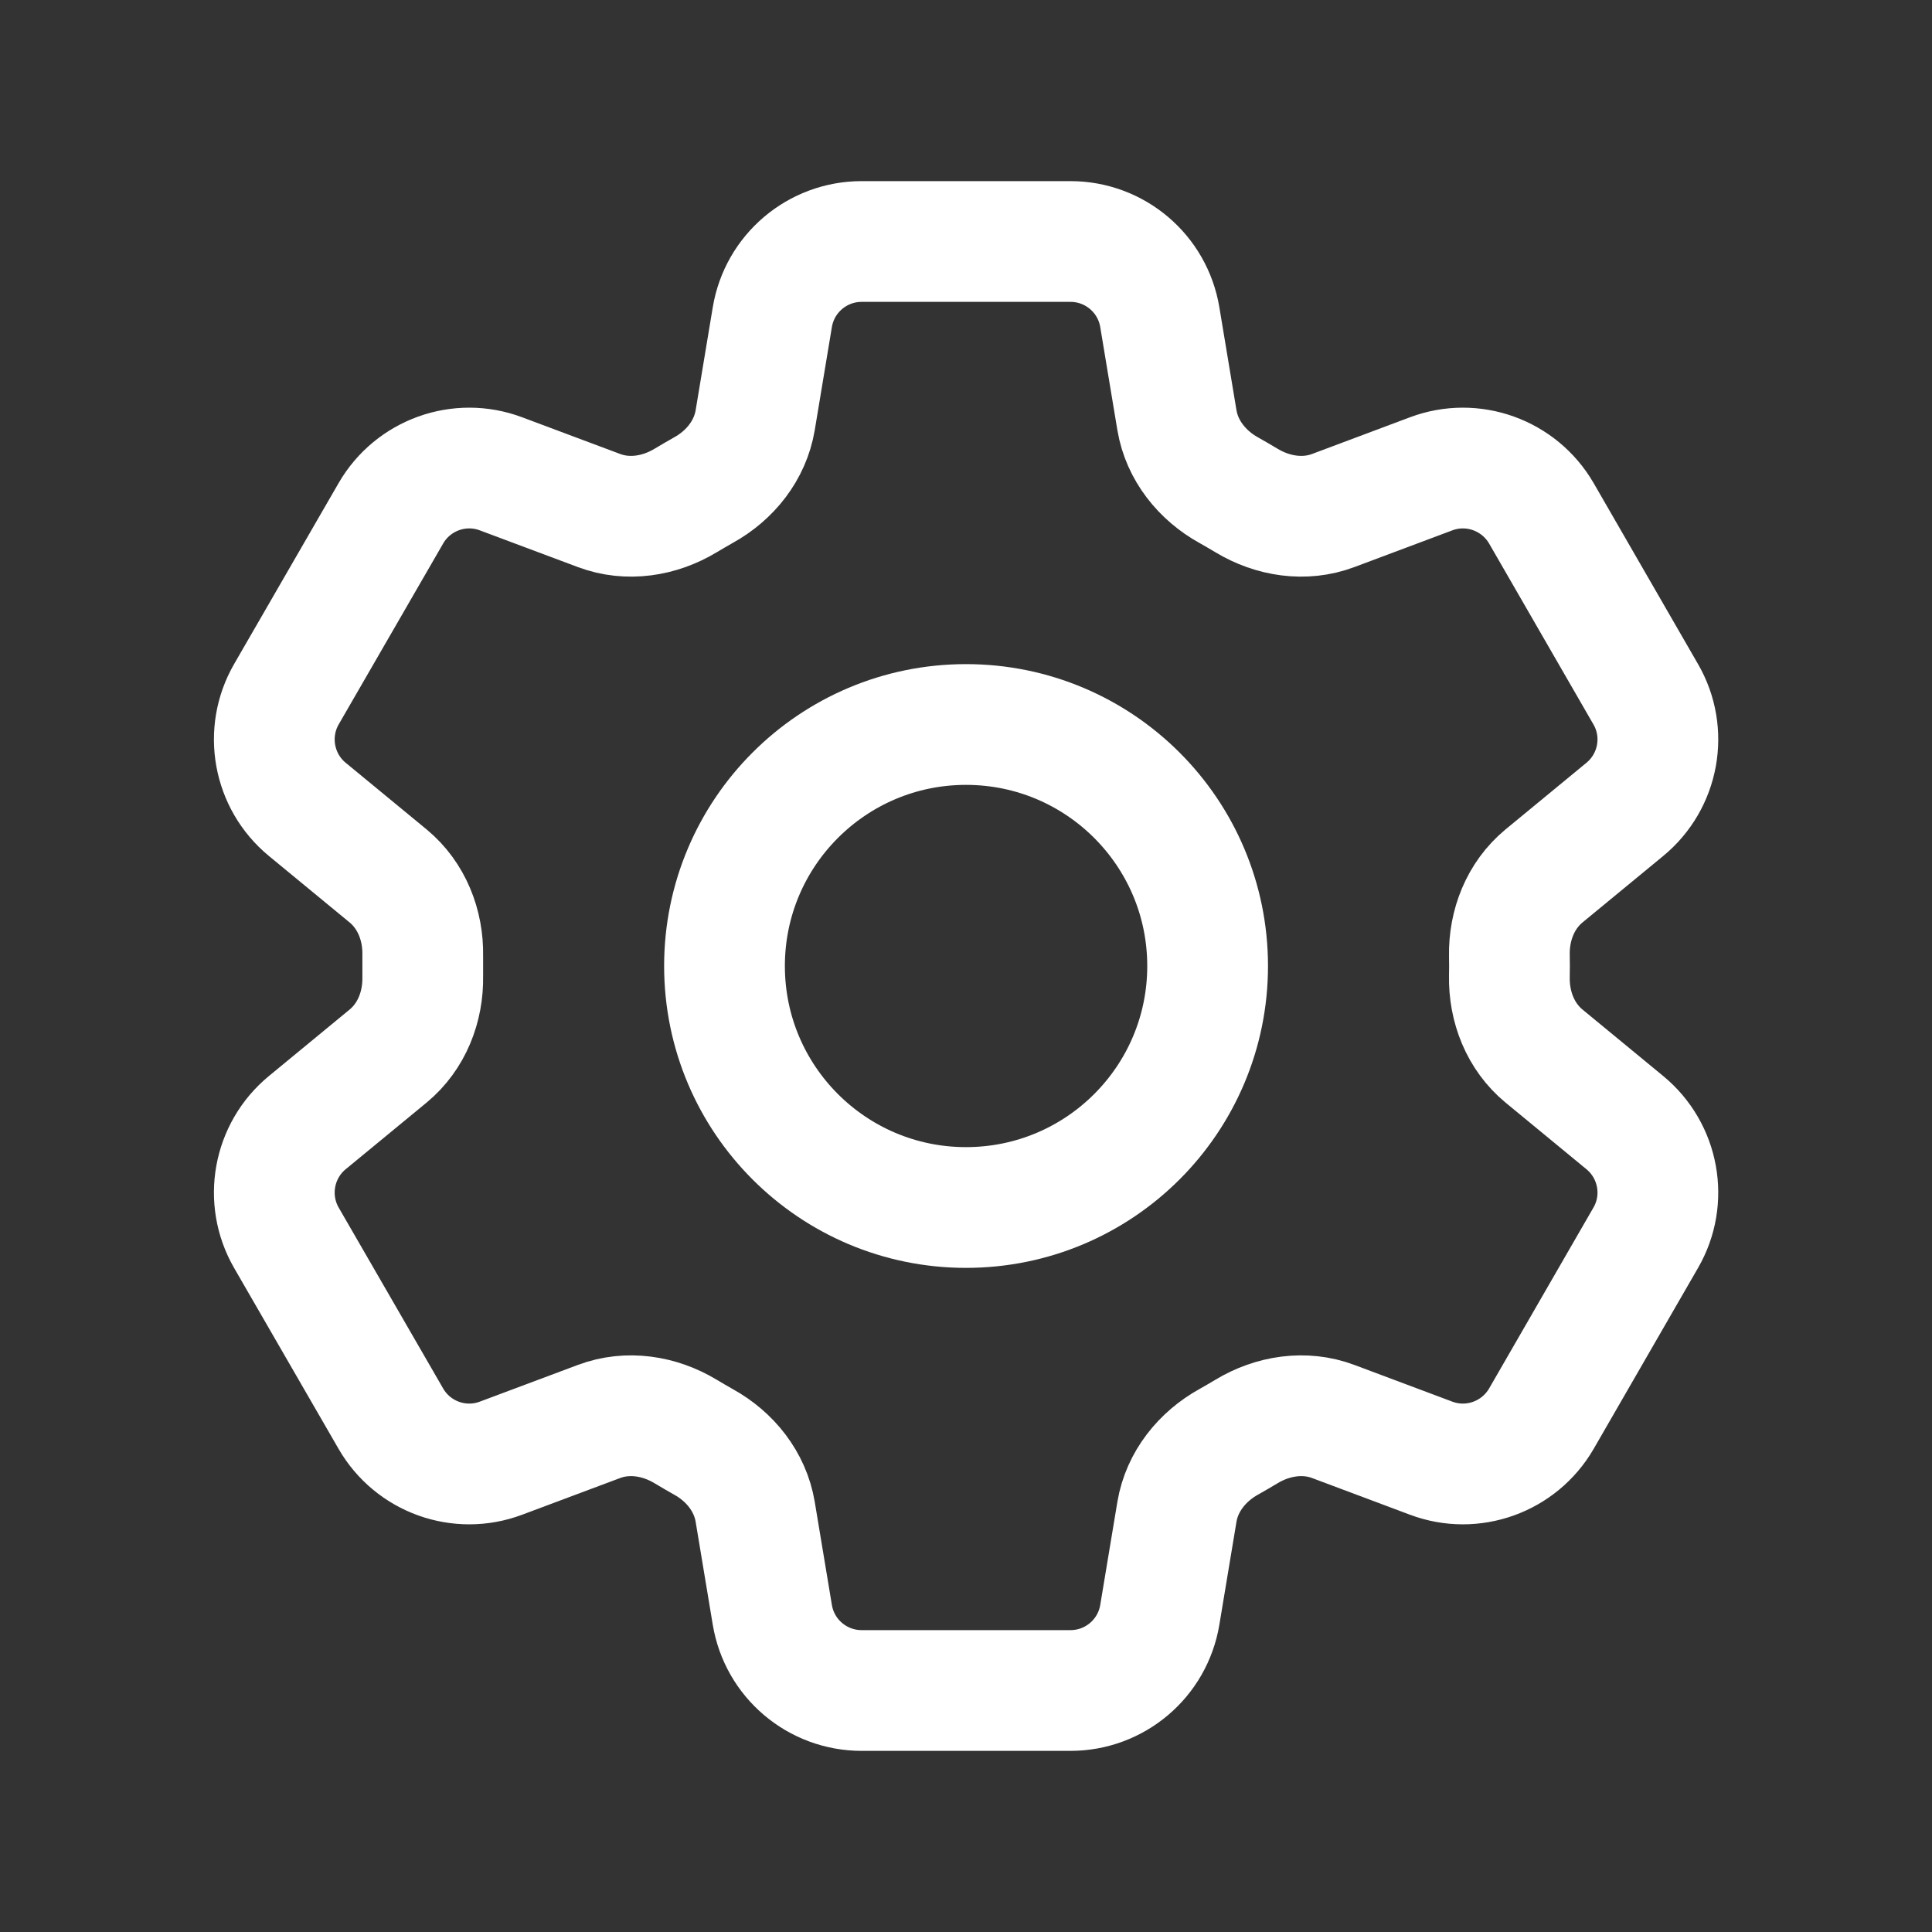
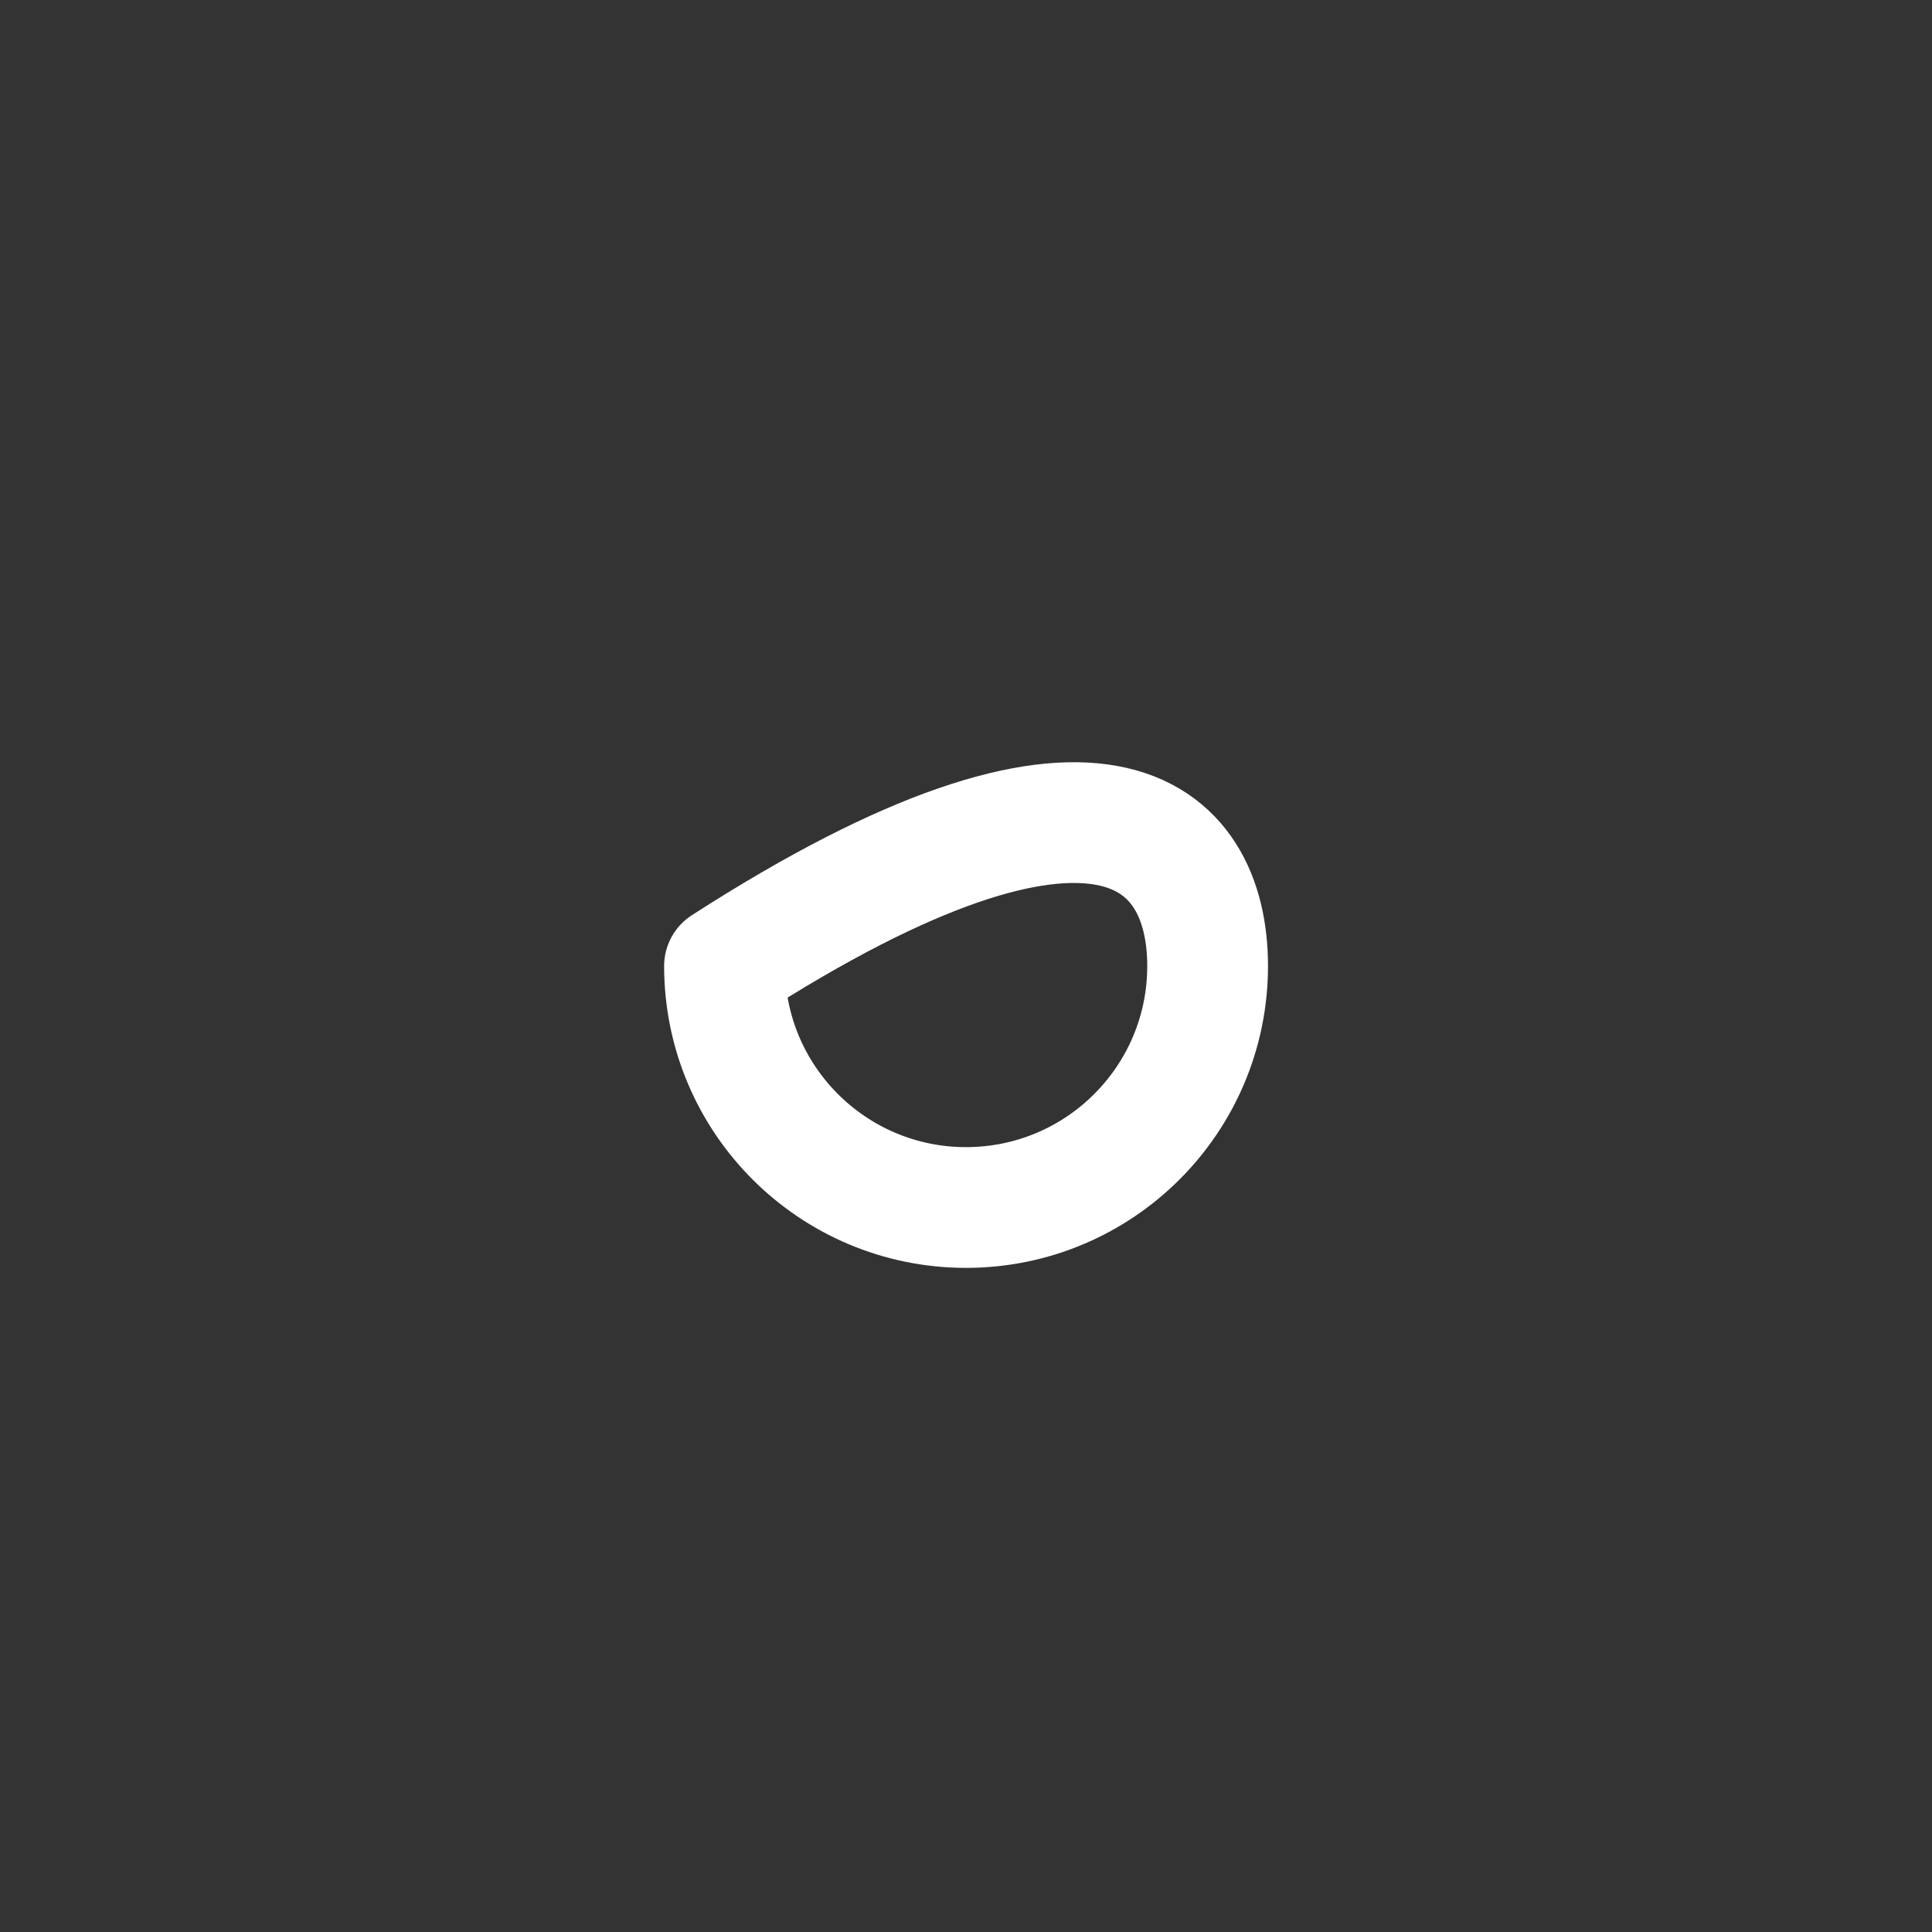
<svg xmlns="http://www.w3.org/2000/svg" width="16" height="16" viewBox="0 0 16 16" fill="none">
  <rect x="0" y="0" width="16" height="16" fill="#333333" stroke="none" />
-   <path d="M6.396 2.627C6.456 2.265 6.769 2 7.136 2H8.865C9.232 2 9.545 2.265 9.605 2.627L9.747 3.481C9.789 3.73 9.956 3.938 10.177 4.06C10.226 4.088 10.275 4.116 10.323 4.145C10.54 4.276 10.804 4.317 11.041 4.228L11.852 3.924C12.195 3.795 12.581 3.934 12.765 4.251L13.629 5.749C13.813 6.066 13.739 6.47 13.456 6.703L12.787 7.254C12.592 7.415 12.495 7.662 12.5 7.915C12.5 7.943 12.501 7.972 12.501 8C12.501 8.028 12.5 8.057 12.5 8.085C12.495 8.338 12.592 8.585 12.787 8.746L13.456 9.297C13.739 9.53 13.813 9.934 13.629 10.251L12.765 11.749C12.581 12.066 12.195 12.205 11.852 12.076L11.041 11.772C10.804 11.683 10.54 11.724 10.323 11.855C10.275 11.884 10.226 11.912 10.177 11.94C9.956 12.062 9.789 12.27 9.747 12.519L9.605 13.373C9.545 13.735 9.232 14 8.865 14H7.136C6.769 14 6.456 13.735 6.396 13.373L6.254 12.519C6.212 12.27 6.046 12.062 5.824 11.94C5.775 11.912 5.726 11.884 5.678 11.855C5.461 11.724 5.198 11.683 4.961 11.772L4.149 12.076C3.806 12.205 3.42 12.066 3.237 11.749L2.372 10.251C2.189 9.934 2.262 9.53 2.545 9.297L3.214 8.746C3.409 8.585 3.506 8.338 3.501 8.085C3.501 8.057 3.501 8.028 3.501 8C3.501 7.972 3.501 7.943 3.501 7.915C3.506 7.662 3.409 7.415 3.214 7.254L2.545 6.703C2.262 6.47 2.189 6.066 2.372 5.749L3.237 4.251C3.42 3.934 3.806 3.795 4.149 3.924L4.961 4.228C5.198 4.317 5.461 4.276 5.678 4.145C5.726 4.116 5.775 4.088 5.824 4.06C6.046 3.938 6.212 3.73 6.254 3.481L6.396 2.627Z" stroke="white" stroke-linecap="round" stroke-linejoin="round" />
-   <path d="M10.001 8C10.001 9.105 9.105 10 8 10C6.896 10 6 9.105 6 8C6 6.895 6.896 6 8 6C9.105 6 10.001 6.895 10.001 8Z" stroke="white" stroke-linecap="round" stroke-linejoin="round" />
+   <path d="M10.001 8C10.001 9.105 9.105 10 8 10C6.896 10 6 9.105 6 8C9.105 6 10.001 6.895 10.001 8Z" stroke="white" stroke-linecap="round" stroke-linejoin="round" />
</svg>